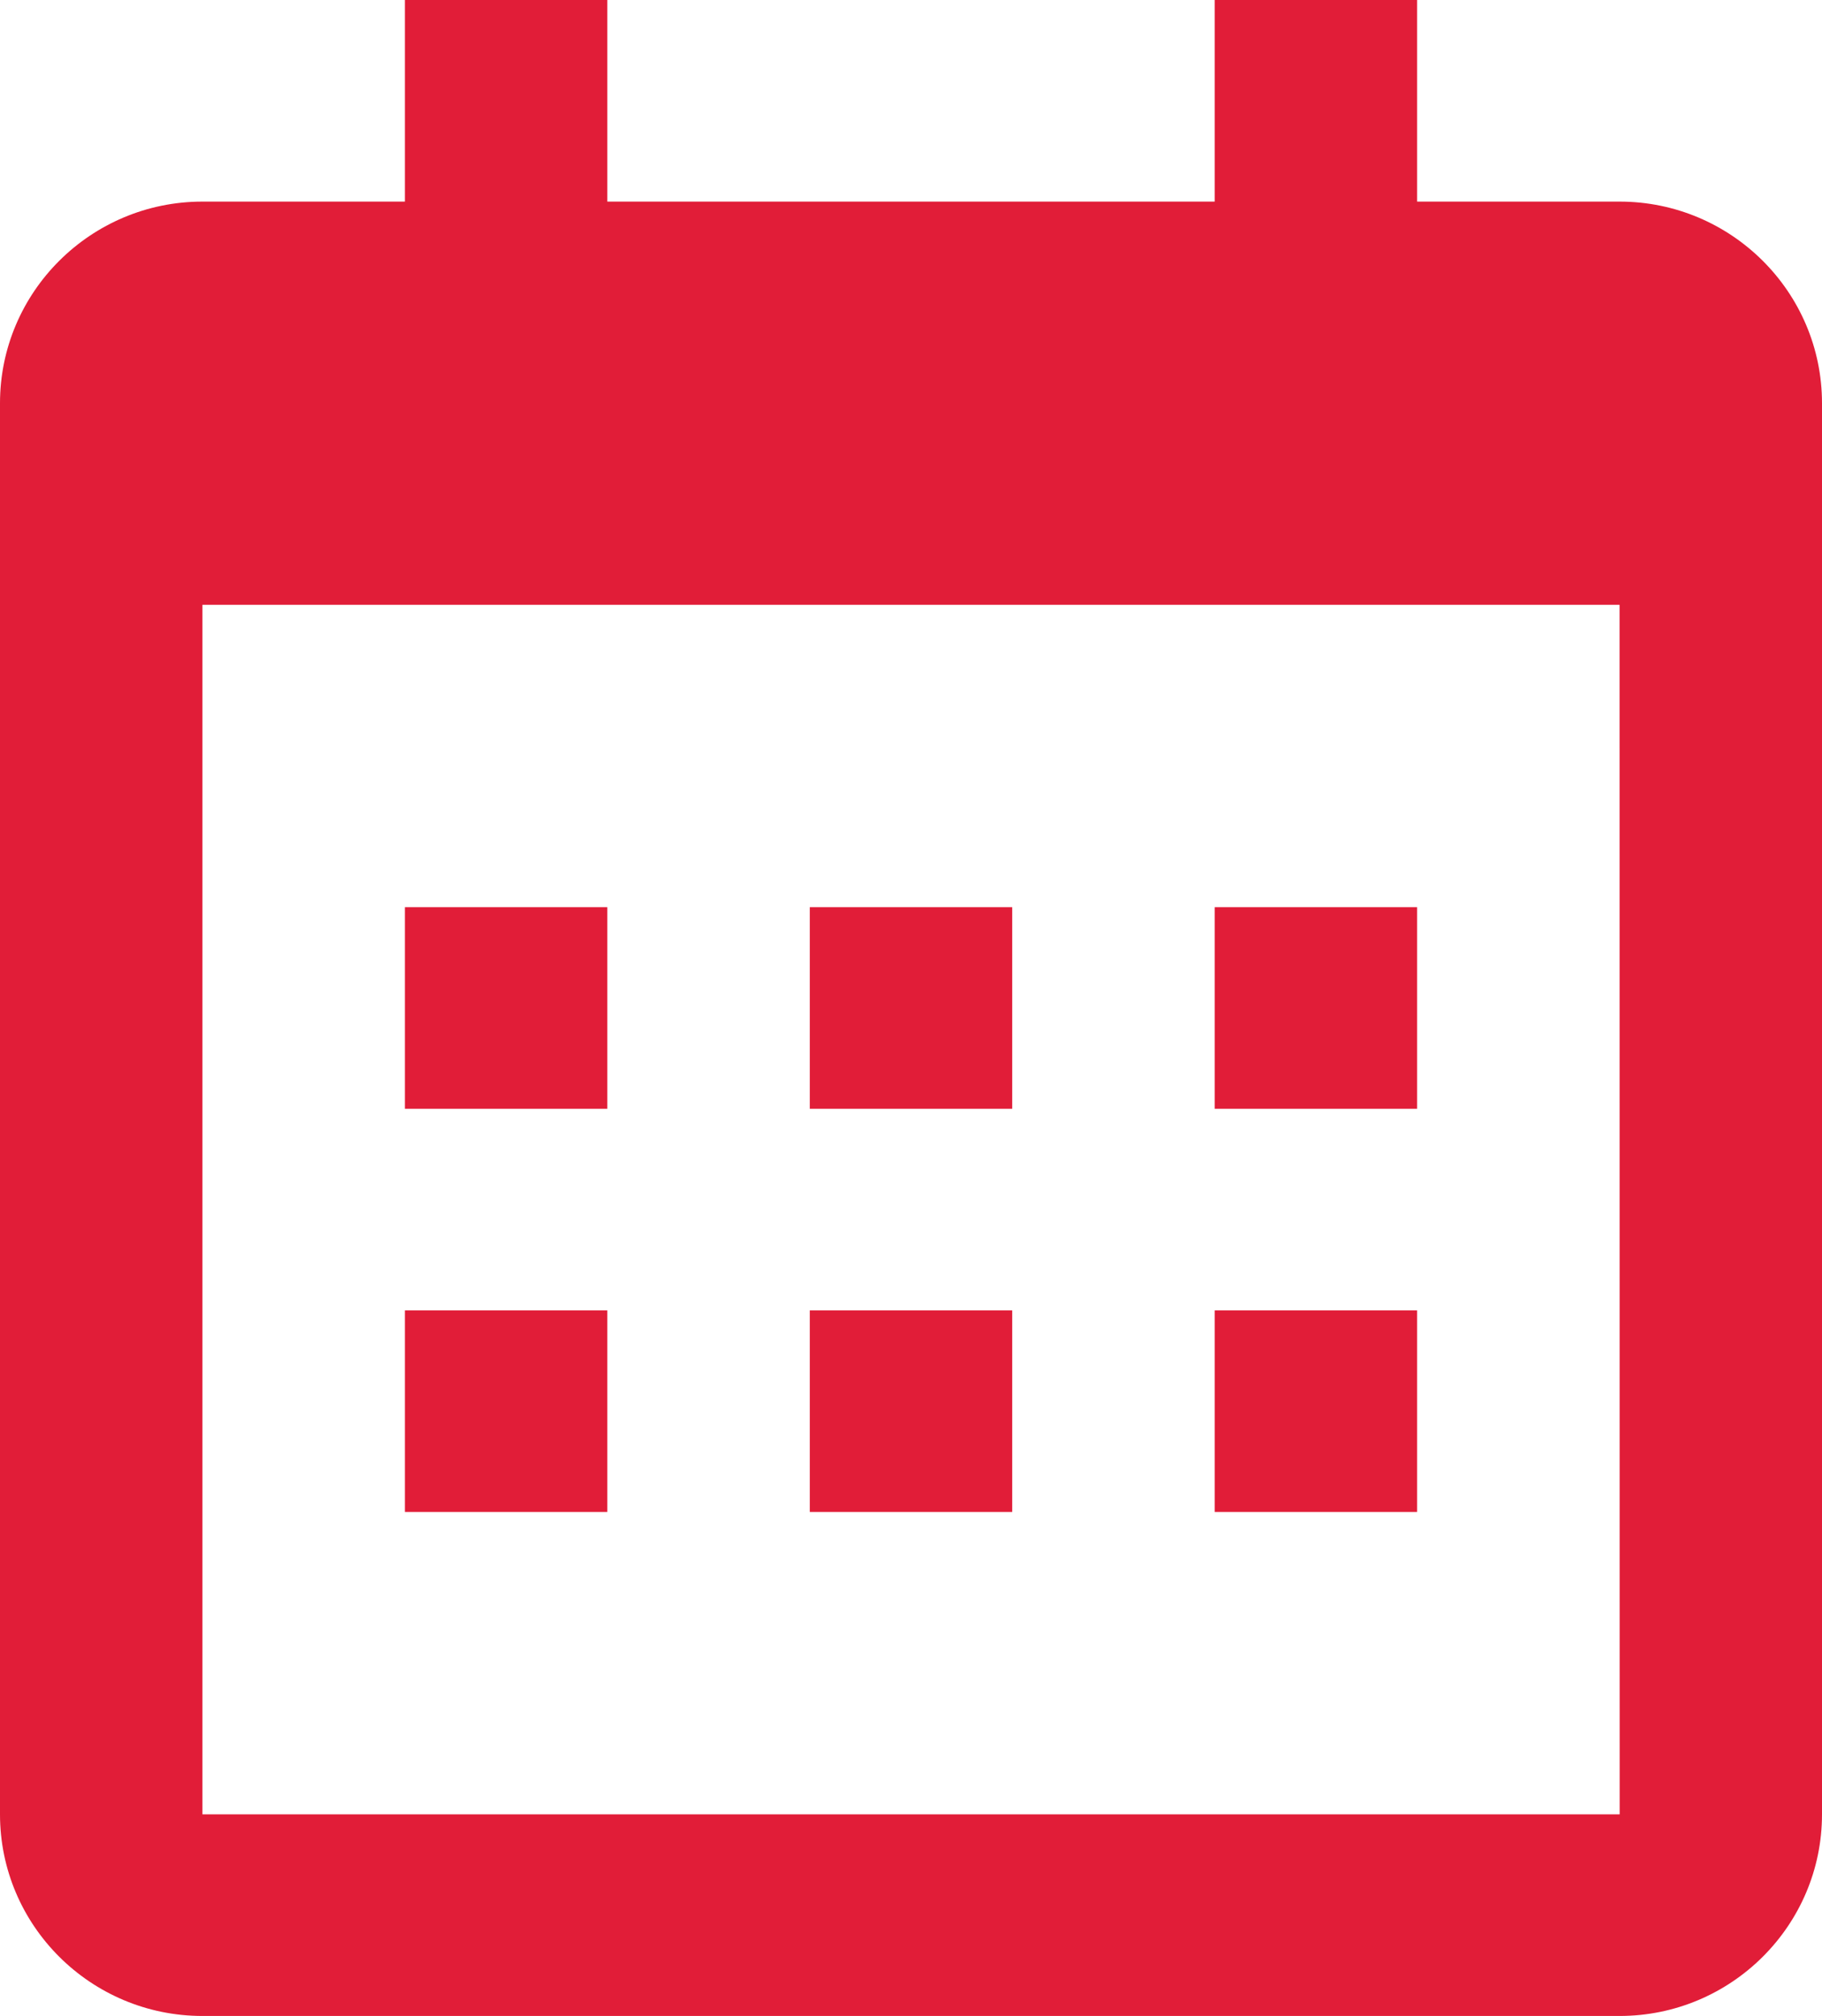
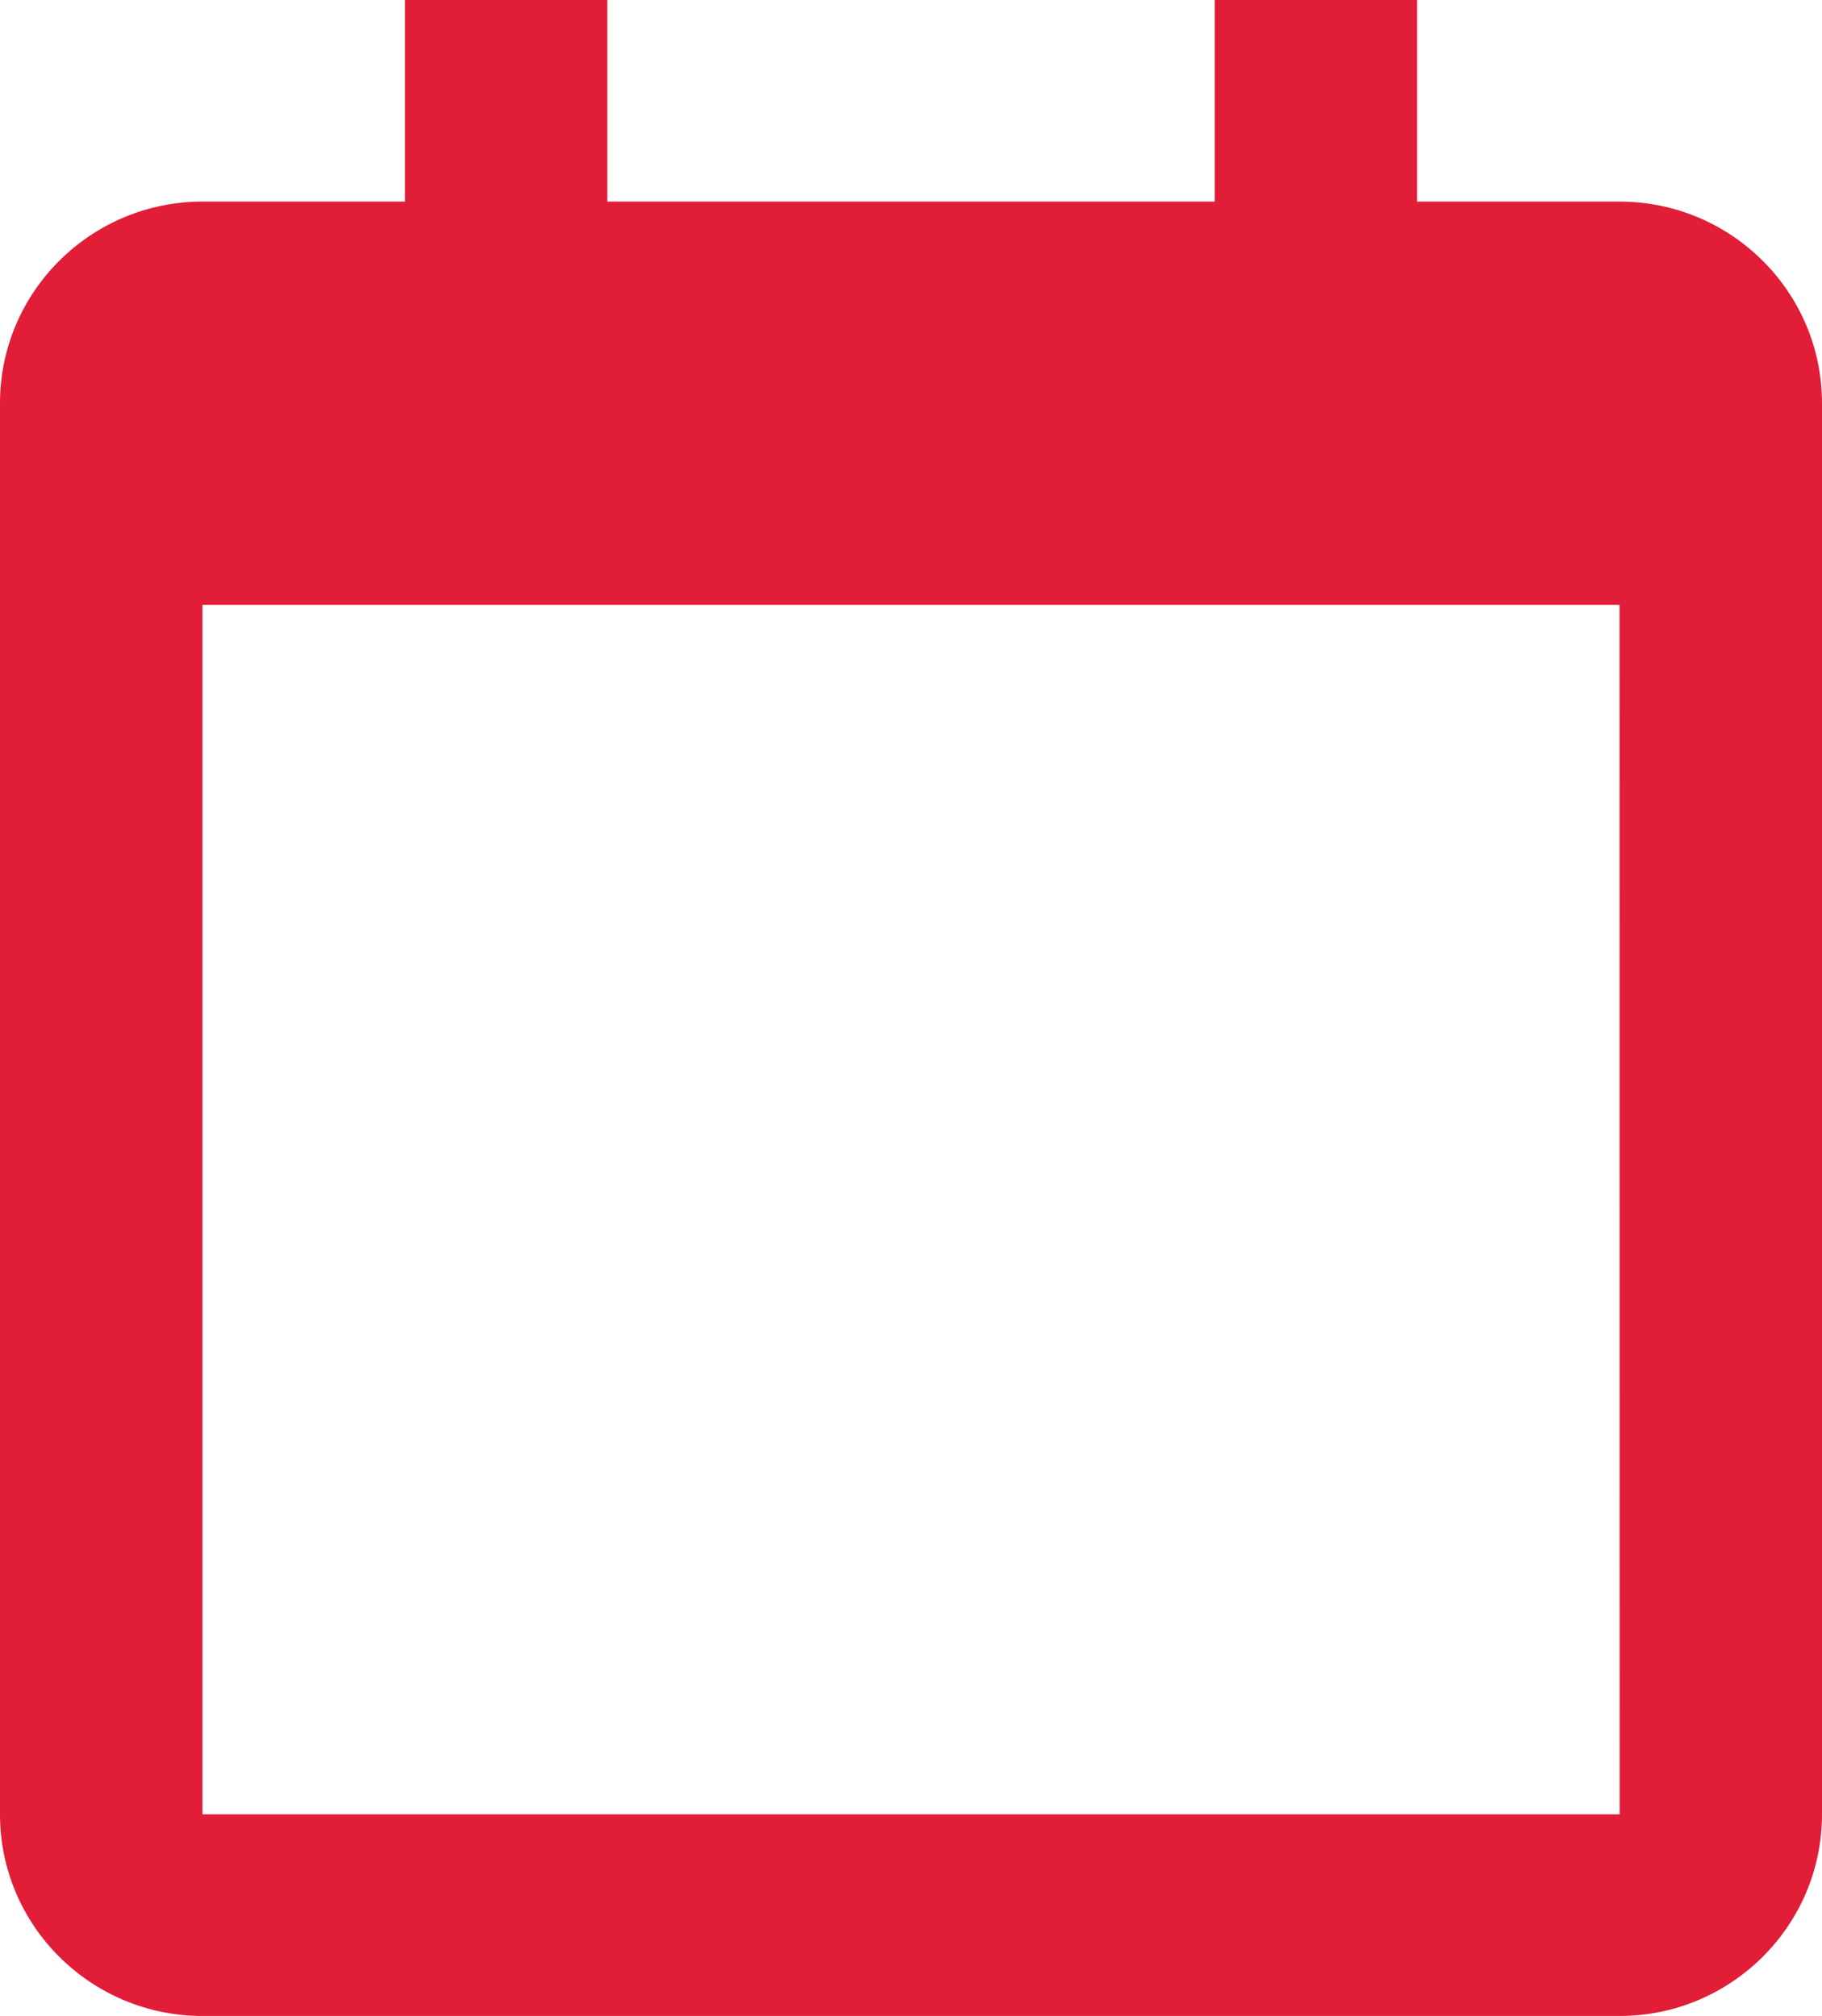
<svg xmlns="http://www.w3.org/2000/svg" width="94" height="104" viewBox="0 0 94 104" fill="none">
-   <path d="M20.889 46.8H31.333V57.2H20.889V46.8ZM20.889 67.6H31.333V78H20.889V67.6ZM41.778 46.8H52.222V57.2H41.778V46.8ZM41.778 67.6H52.222V78H41.778V67.6ZM62.667 46.8H73.111V57.2H62.667V46.8ZM62.667 67.6H73.111V78H62.667V67.6Z" fill="#E11D38" />
  <path d="M10.444 104H83.556C89.316 104 94 99.336 94 93.6V20.8C94 15.064 89.316 10.4 83.556 10.4H73.111V0H62.667V10.4H31.333V0H20.889V10.4H10.444C4.684 10.4 0 15.064 0 20.8V93.6C0 99.336 4.684 104 10.444 104ZM83.556 31.2L83.561 93.6H10.444V31.2H83.556Z" fill="#E11D38" />
</svg>